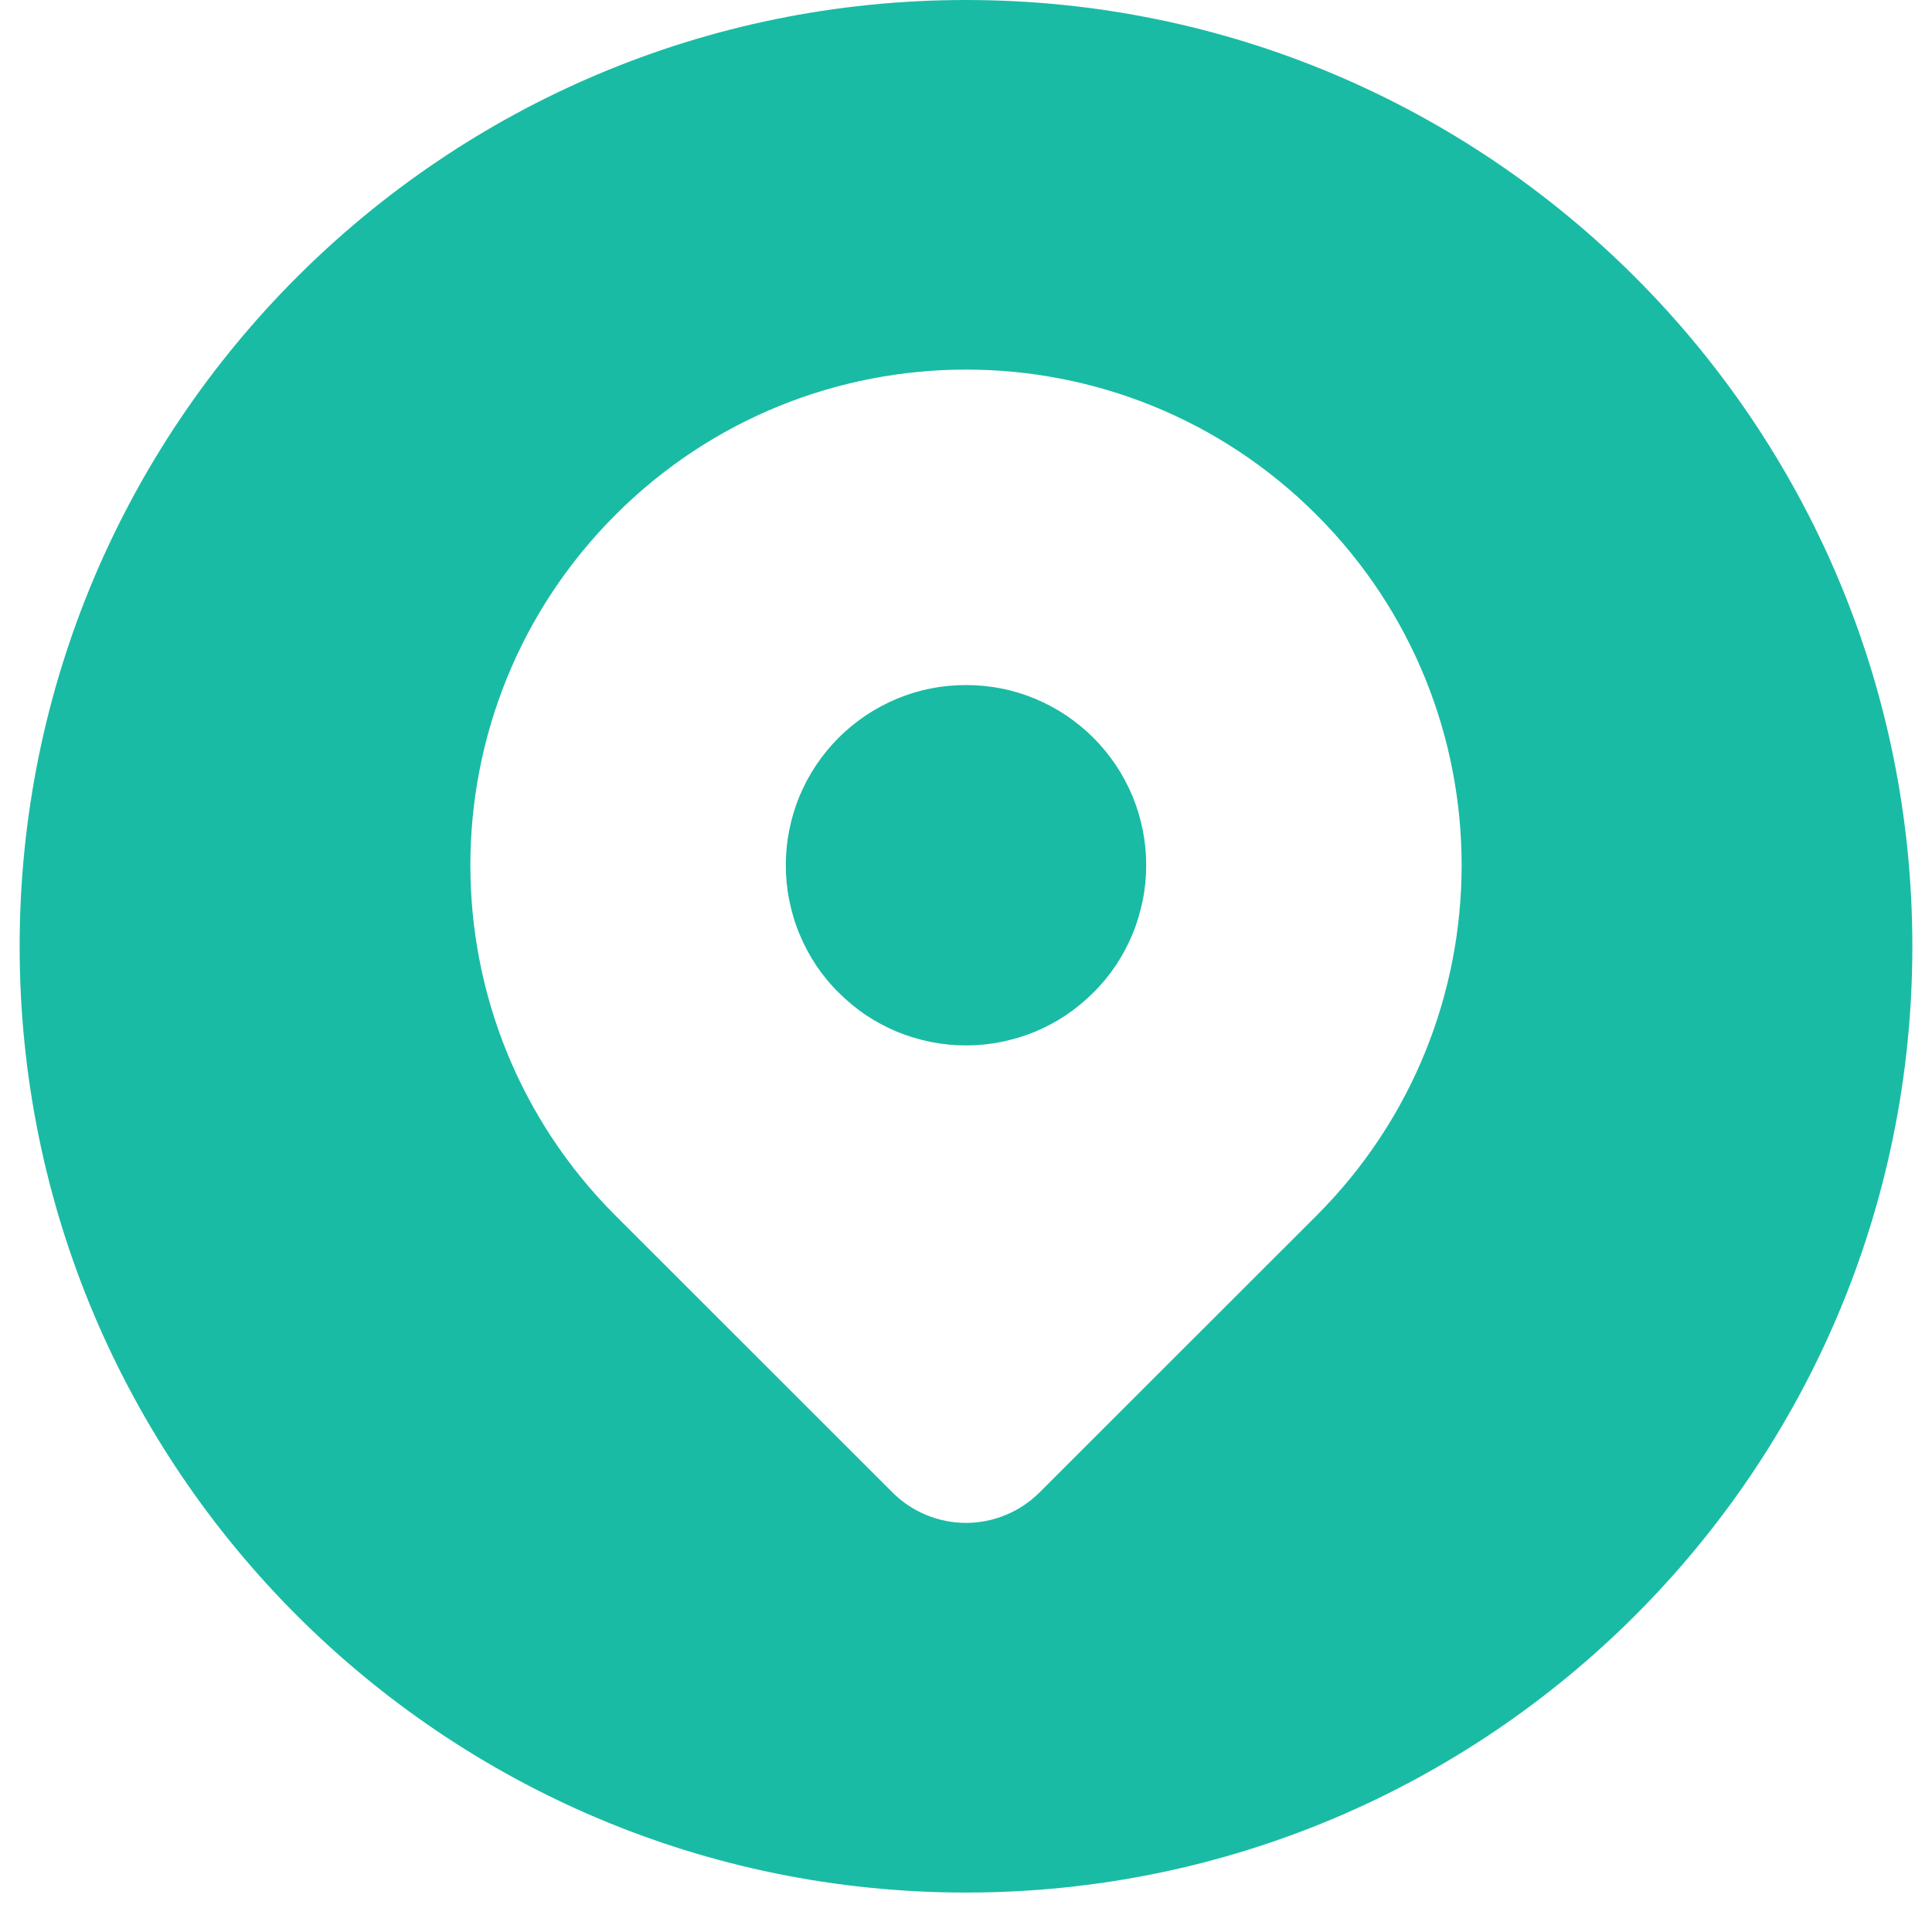
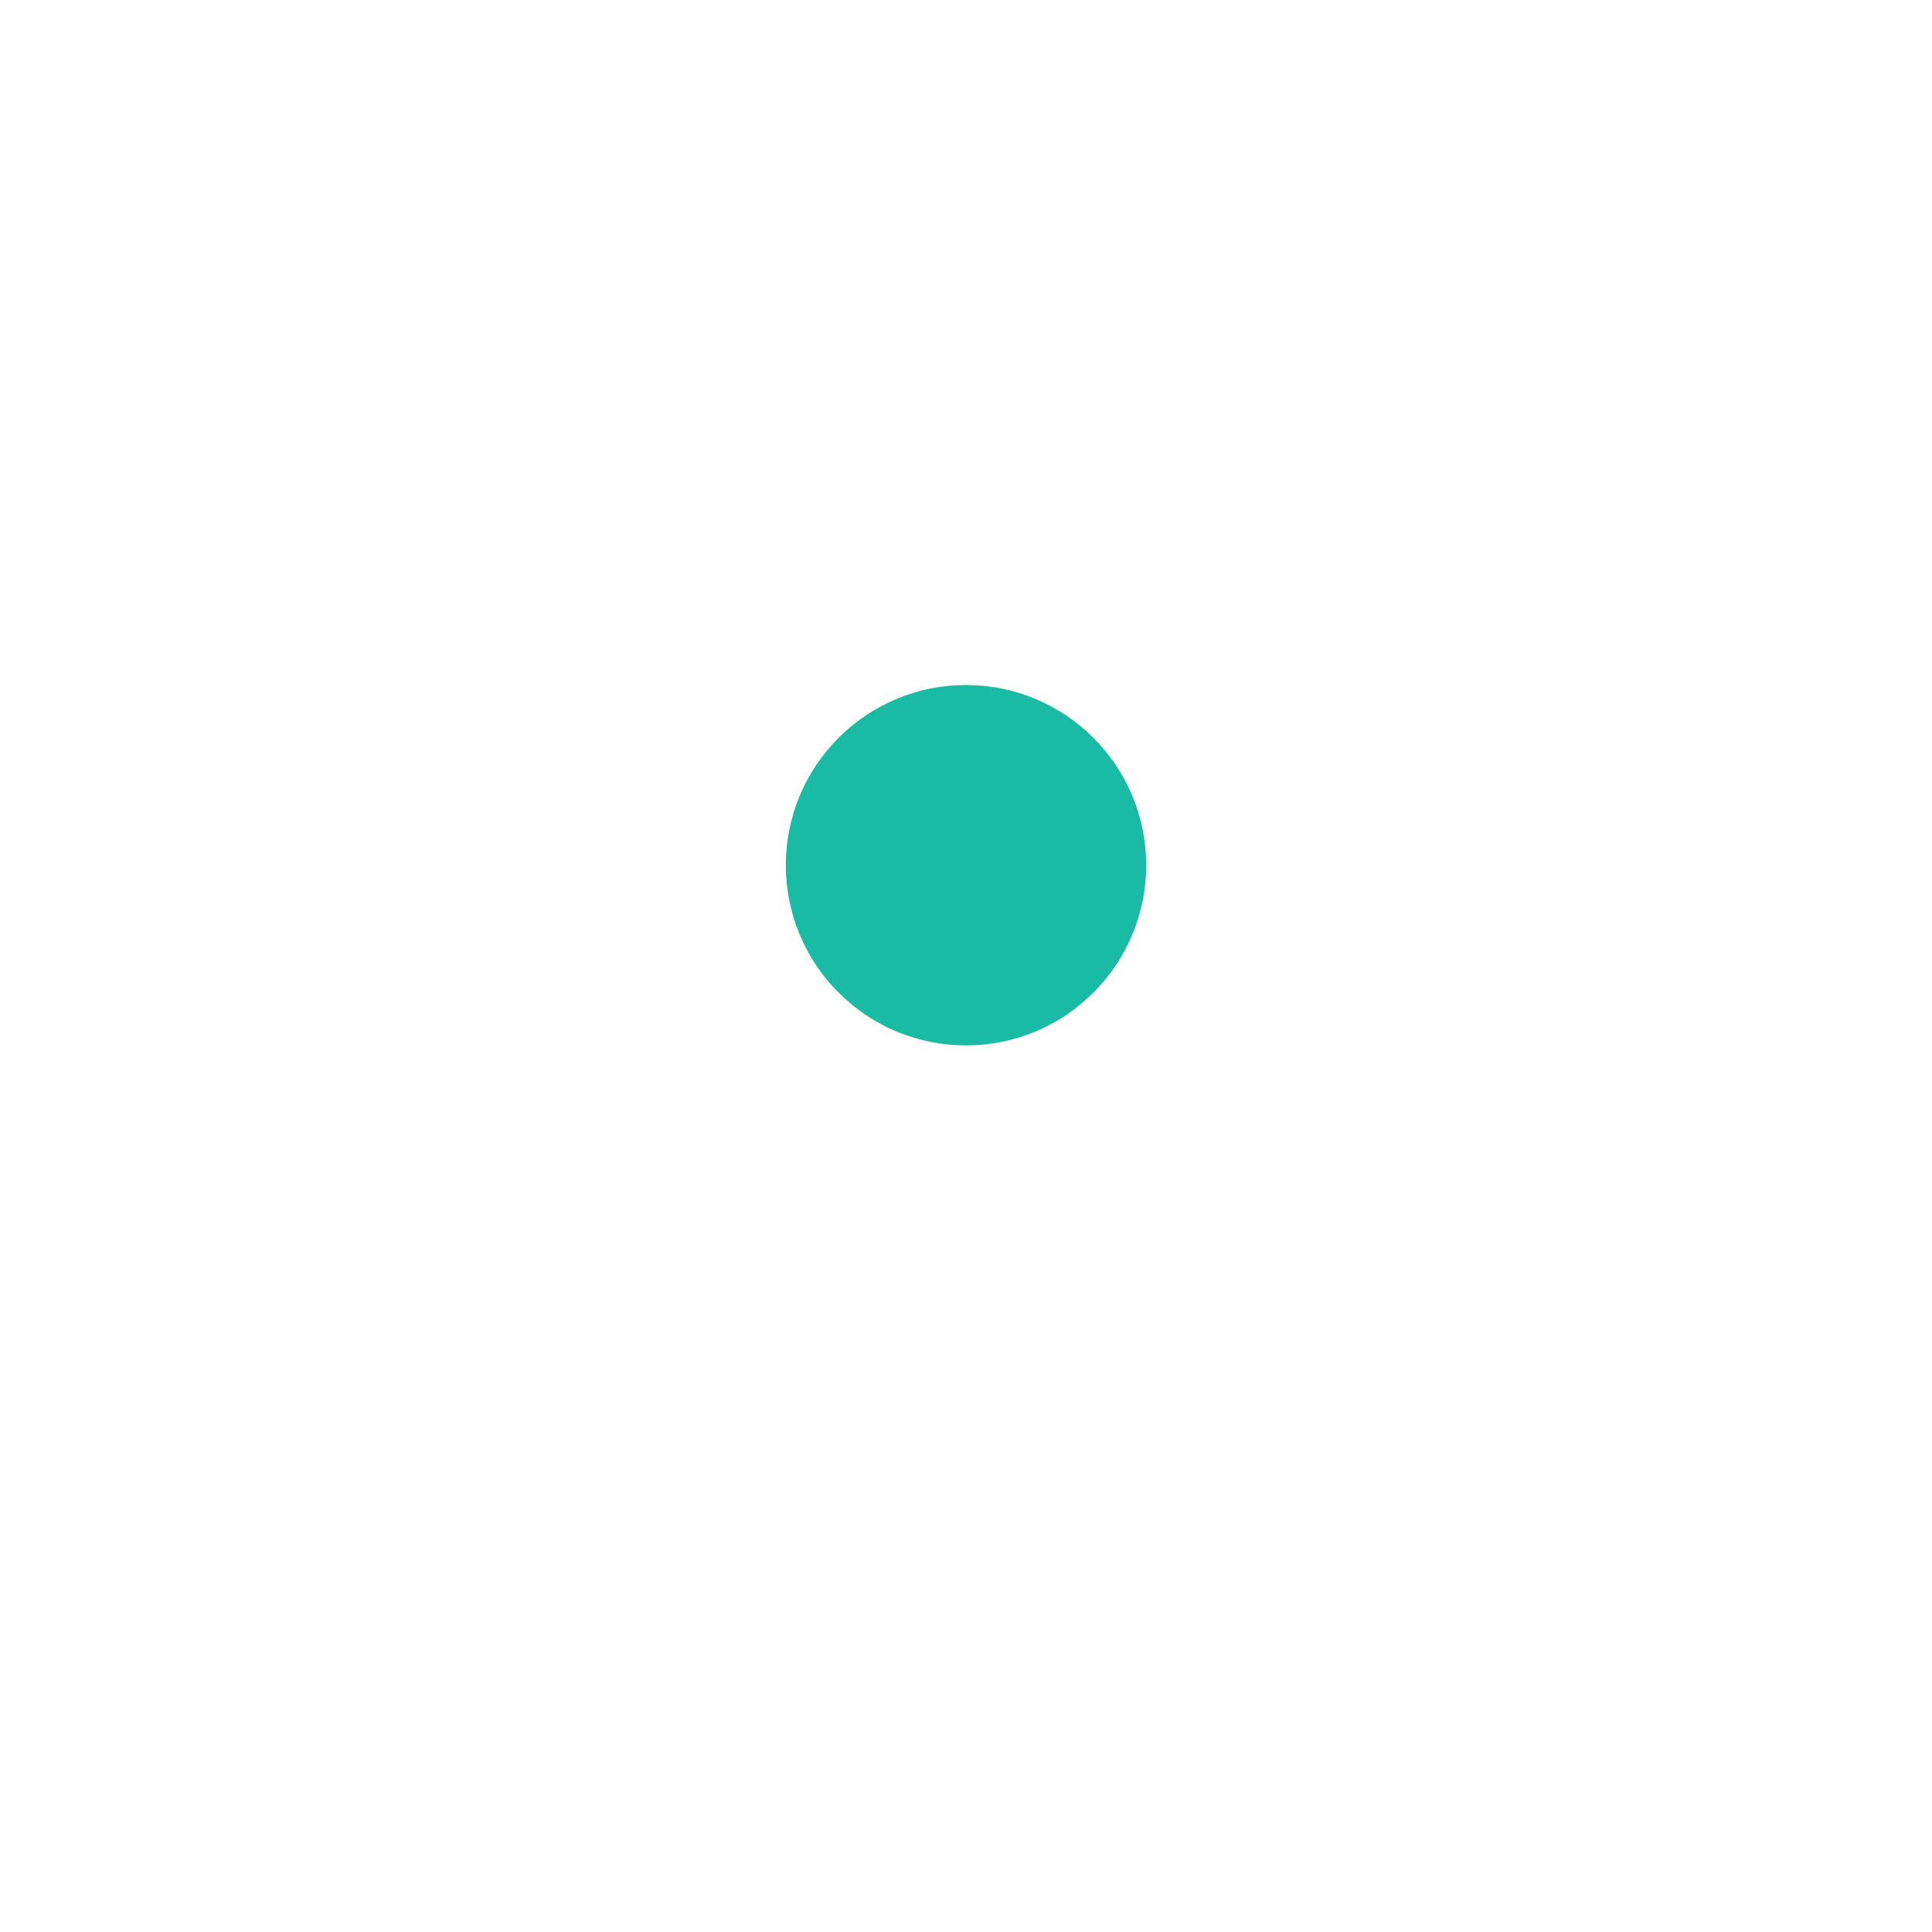
<svg xmlns="http://www.w3.org/2000/svg" width="64" zoomAndPan="magnify" viewBox="0 0 48 48" height="64" preserveAspectRatio="xMidYMid meet" version="1.0">
  <defs>
    <clipPath id="id1">
-       <path d="M 0.488 0 L 47.508 0 L 47.508 47.02 L 0.488 47.02 Z M 0.488 0 " clip-rule="nonzero" />
-     </clipPath>
+       </clipPath>
  </defs>
  <g clip-path="url(#id1)">
    <path fill="#1abba4" d="M 24 0 C 11.016 0 0.488 10.527 0.488 23.512 C 0.488 36.496 11.016 47.02 24 47.02 C 36.984 47.02 47.512 36.496 47.512 23.512 C 47.512 10.527 36.984 0 24 0 Z M 32.707 30.203 L 25.828 37.078 C 25.344 37.562 24.684 37.836 24 37.836 C 23.316 37.836 22.656 37.562 22.172 37.078 L 15.293 30.203 C 10.484 25.395 10.484 17.598 15.293 12.789 C 20.102 7.98 27.898 7.98 32.707 12.789 C 37.516 17.598 37.516 25.395 32.707 30.203 Z M 32.707 30.203 " fill-opacity="1" fill-rule="nonzero" />
  </g>
  <path fill="#1abba4" d="M 28.477 21.496 C 28.477 21.789 28.449 22.082 28.391 22.367 C 28.332 22.656 28.25 22.938 28.137 23.207 C 28.023 23.48 27.887 23.738 27.723 23.984 C 27.559 24.227 27.375 24.453 27.164 24.66 C 26.957 24.867 26.73 25.055 26.488 25.219 C 26.242 25.383 25.984 25.52 25.715 25.633 C 25.441 25.746 25.16 25.828 24.875 25.887 C 24.586 25.945 24.293 25.973 24 25.973 C 23.707 25.973 23.414 25.945 23.125 25.887 C 22.84 25.828 22.559 25.746 22.285 25.633 C 22.016 25.52 21.758 25.383 21.512 25.219 C 21.27 25.055 21.043 24.867 20.836 24.66 C 20.625 24.453 20.441 24.227 20.277 23.984 C 20.113 23.738 19.977 23.48 19.863 23.207 C 19.75 22.938 19.668 22.656 19.609 22.367 C 19.551 22.082 19.523 21.789 19.523 21.496 C 19.523 21.203 19.551 20.91 19.609 20.621 C 19.668 20.332 19.75 20.055 19.863 19.781 C 19.977 19.512 20.113 19.254 20.277 19.008 C 20.441 18.766 20.625 18.539 20.836 18.328 C 21.043 18.121 21.27 17.938 21.512 17.773 C 21.758 17.609 22.016 17.473 22.285 17.359 C 22.559 17.246 22.84 17.16 23.125 17.105 C 23.414 17.047 23.707 17.02 24 17.02 C 24.293 17.02 24.586 17.047 24.875 17.105 C 25.16 17.16 25.441 17.246 25.715 17.359 C 25.984 17.473 26.242 17.609 26.488 17.773 C 26.73 17.938 26.957 18.121 27.164 18.328 C 27.375 18.539 27.559 18.766 27.723 19.008 C 27.887 19.254 28.023 19.512 28.137 19.781 C 28.25 20.055 28.332 20.332 28.391 20.621 C 28.449 20.91 28.477 21.203 28.477 21.496 Z M 28.477 21.496 " fill-opacity="1" fill-rule="nonzero" />
</svg>